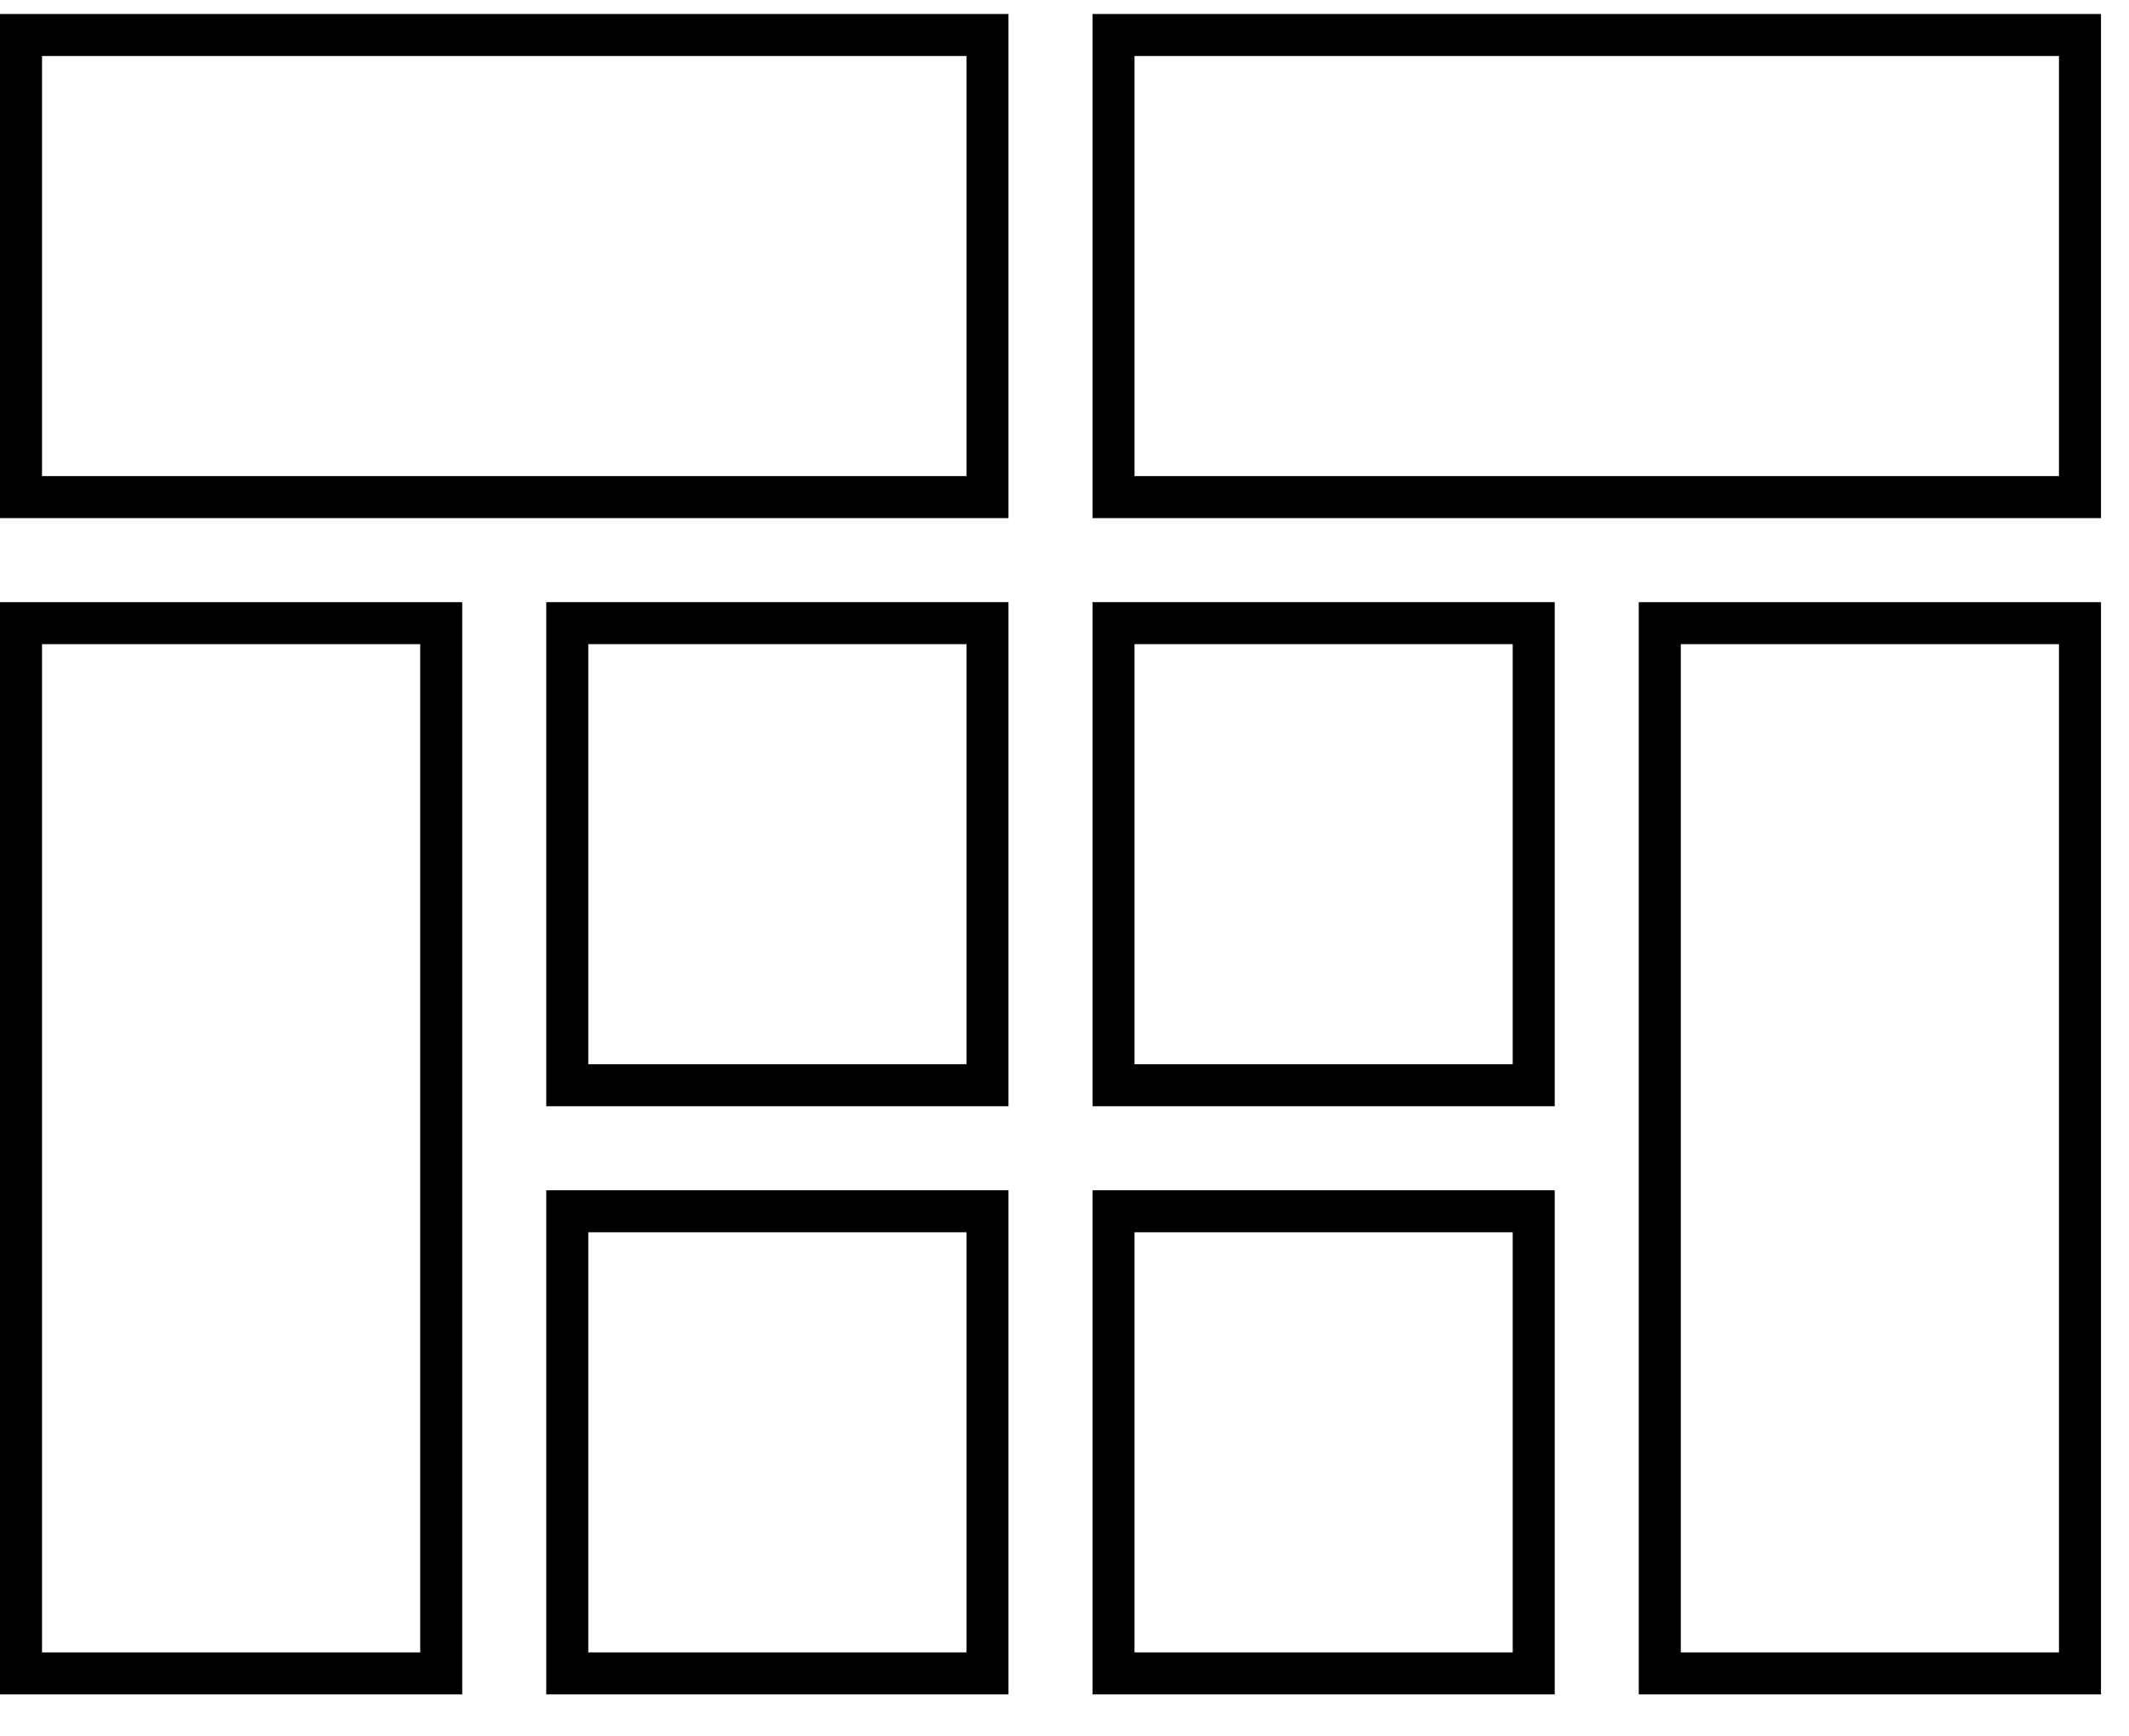
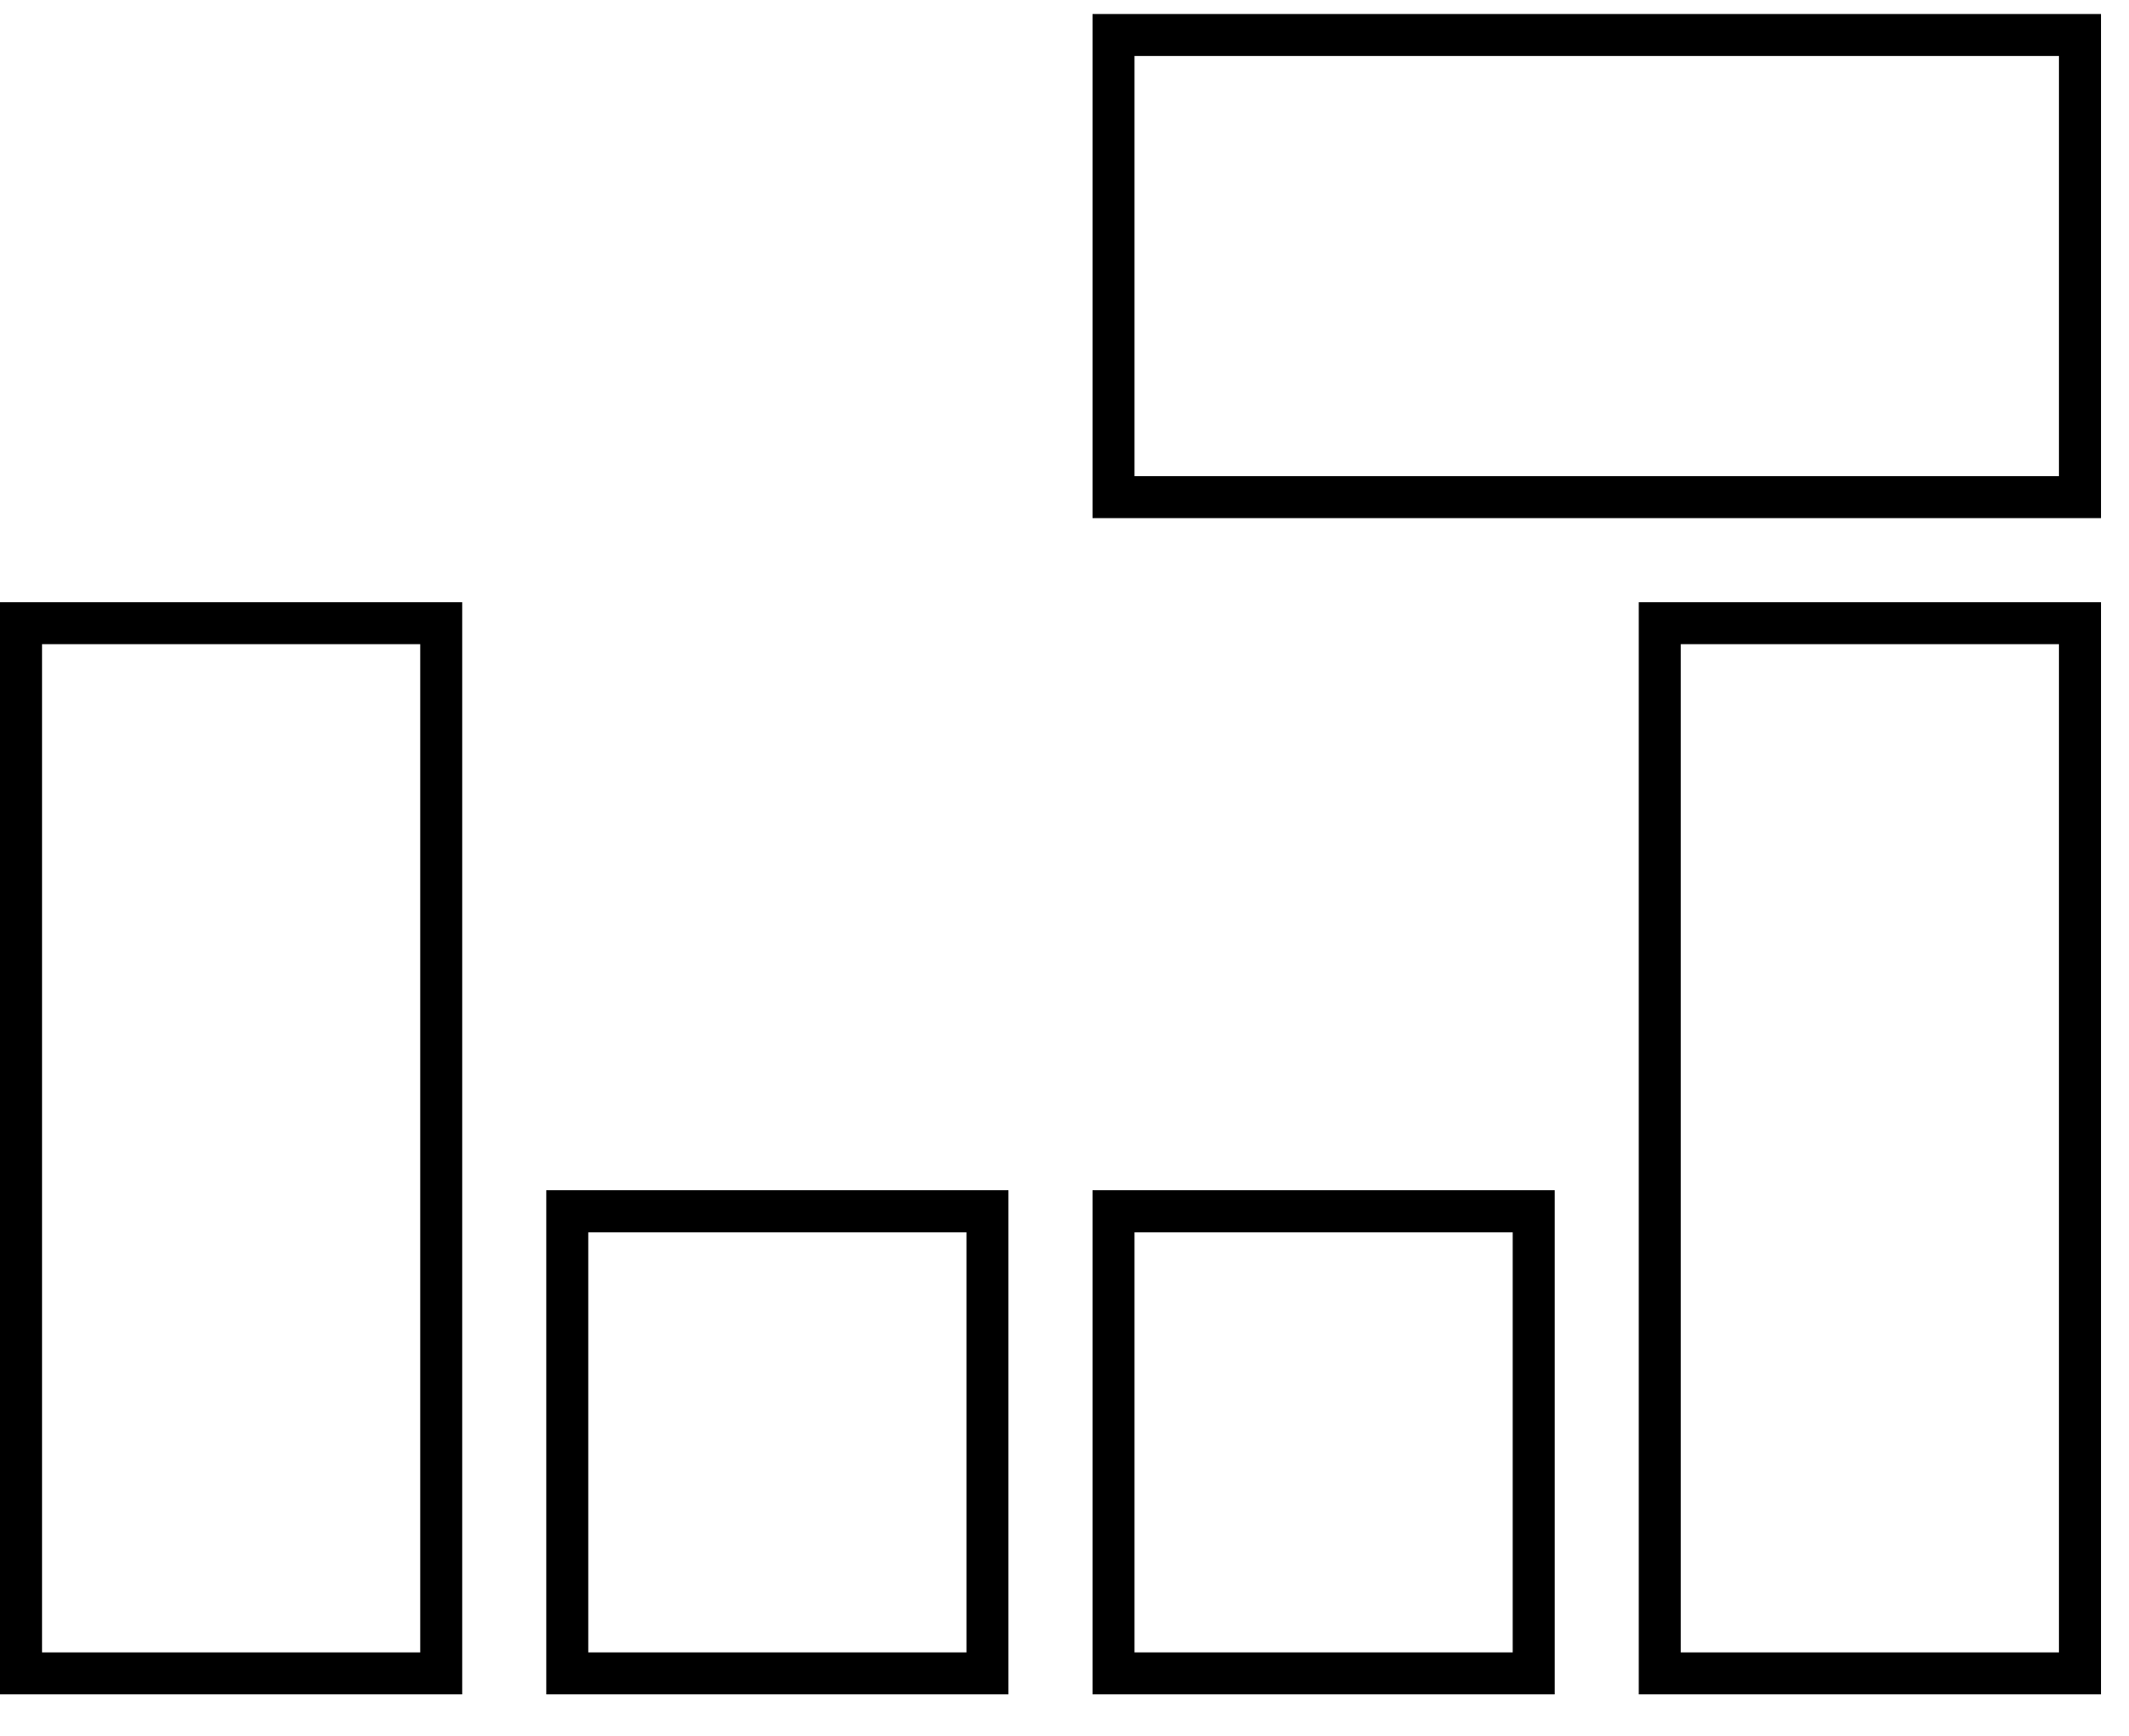
<svg xmlns="http://www.w3.org/2000/svg" width="38" height="31" viewBox="0 0 38 31" fill="none">
-   <rect x="0.375" y="0.625" width="17.25" height="8.25" stroke="black" stroke-width="0.75" />
  <rect x="0.375" y="29.875" width="18.75" height="7.5" transform="rotate(-90 0.375 29.875)" stroke="black" stroke-width="0.75" />
  <rect x="29.625" y="29.875" width="18.75" height="7.5" transform="rotate(-90 29.625 29.875)" stroke="black" stroke-width="0.75" />
  <rect x="19.875" y="0.625" width="17.25" height="8.25" stroke="black" stroke-width="0.75" />
  <rect x="10.125" y="21.625" width="7.5" height="8.25" stroke="black" stroke-width="0.75" />
  <rect x="19.875" y="21.625" width="7.5" height="8.25" stroke="black" stroke-width="0.75" />
-   <rect x="10.125" y="11.125" width="7.5" height="8.25" stroke="black" stroke-width="0.75" />
-   <rect x="19.875" y="11.125" width="7.5" height="8.25" stroke="black" stroke-width="0.75" />
</svg>